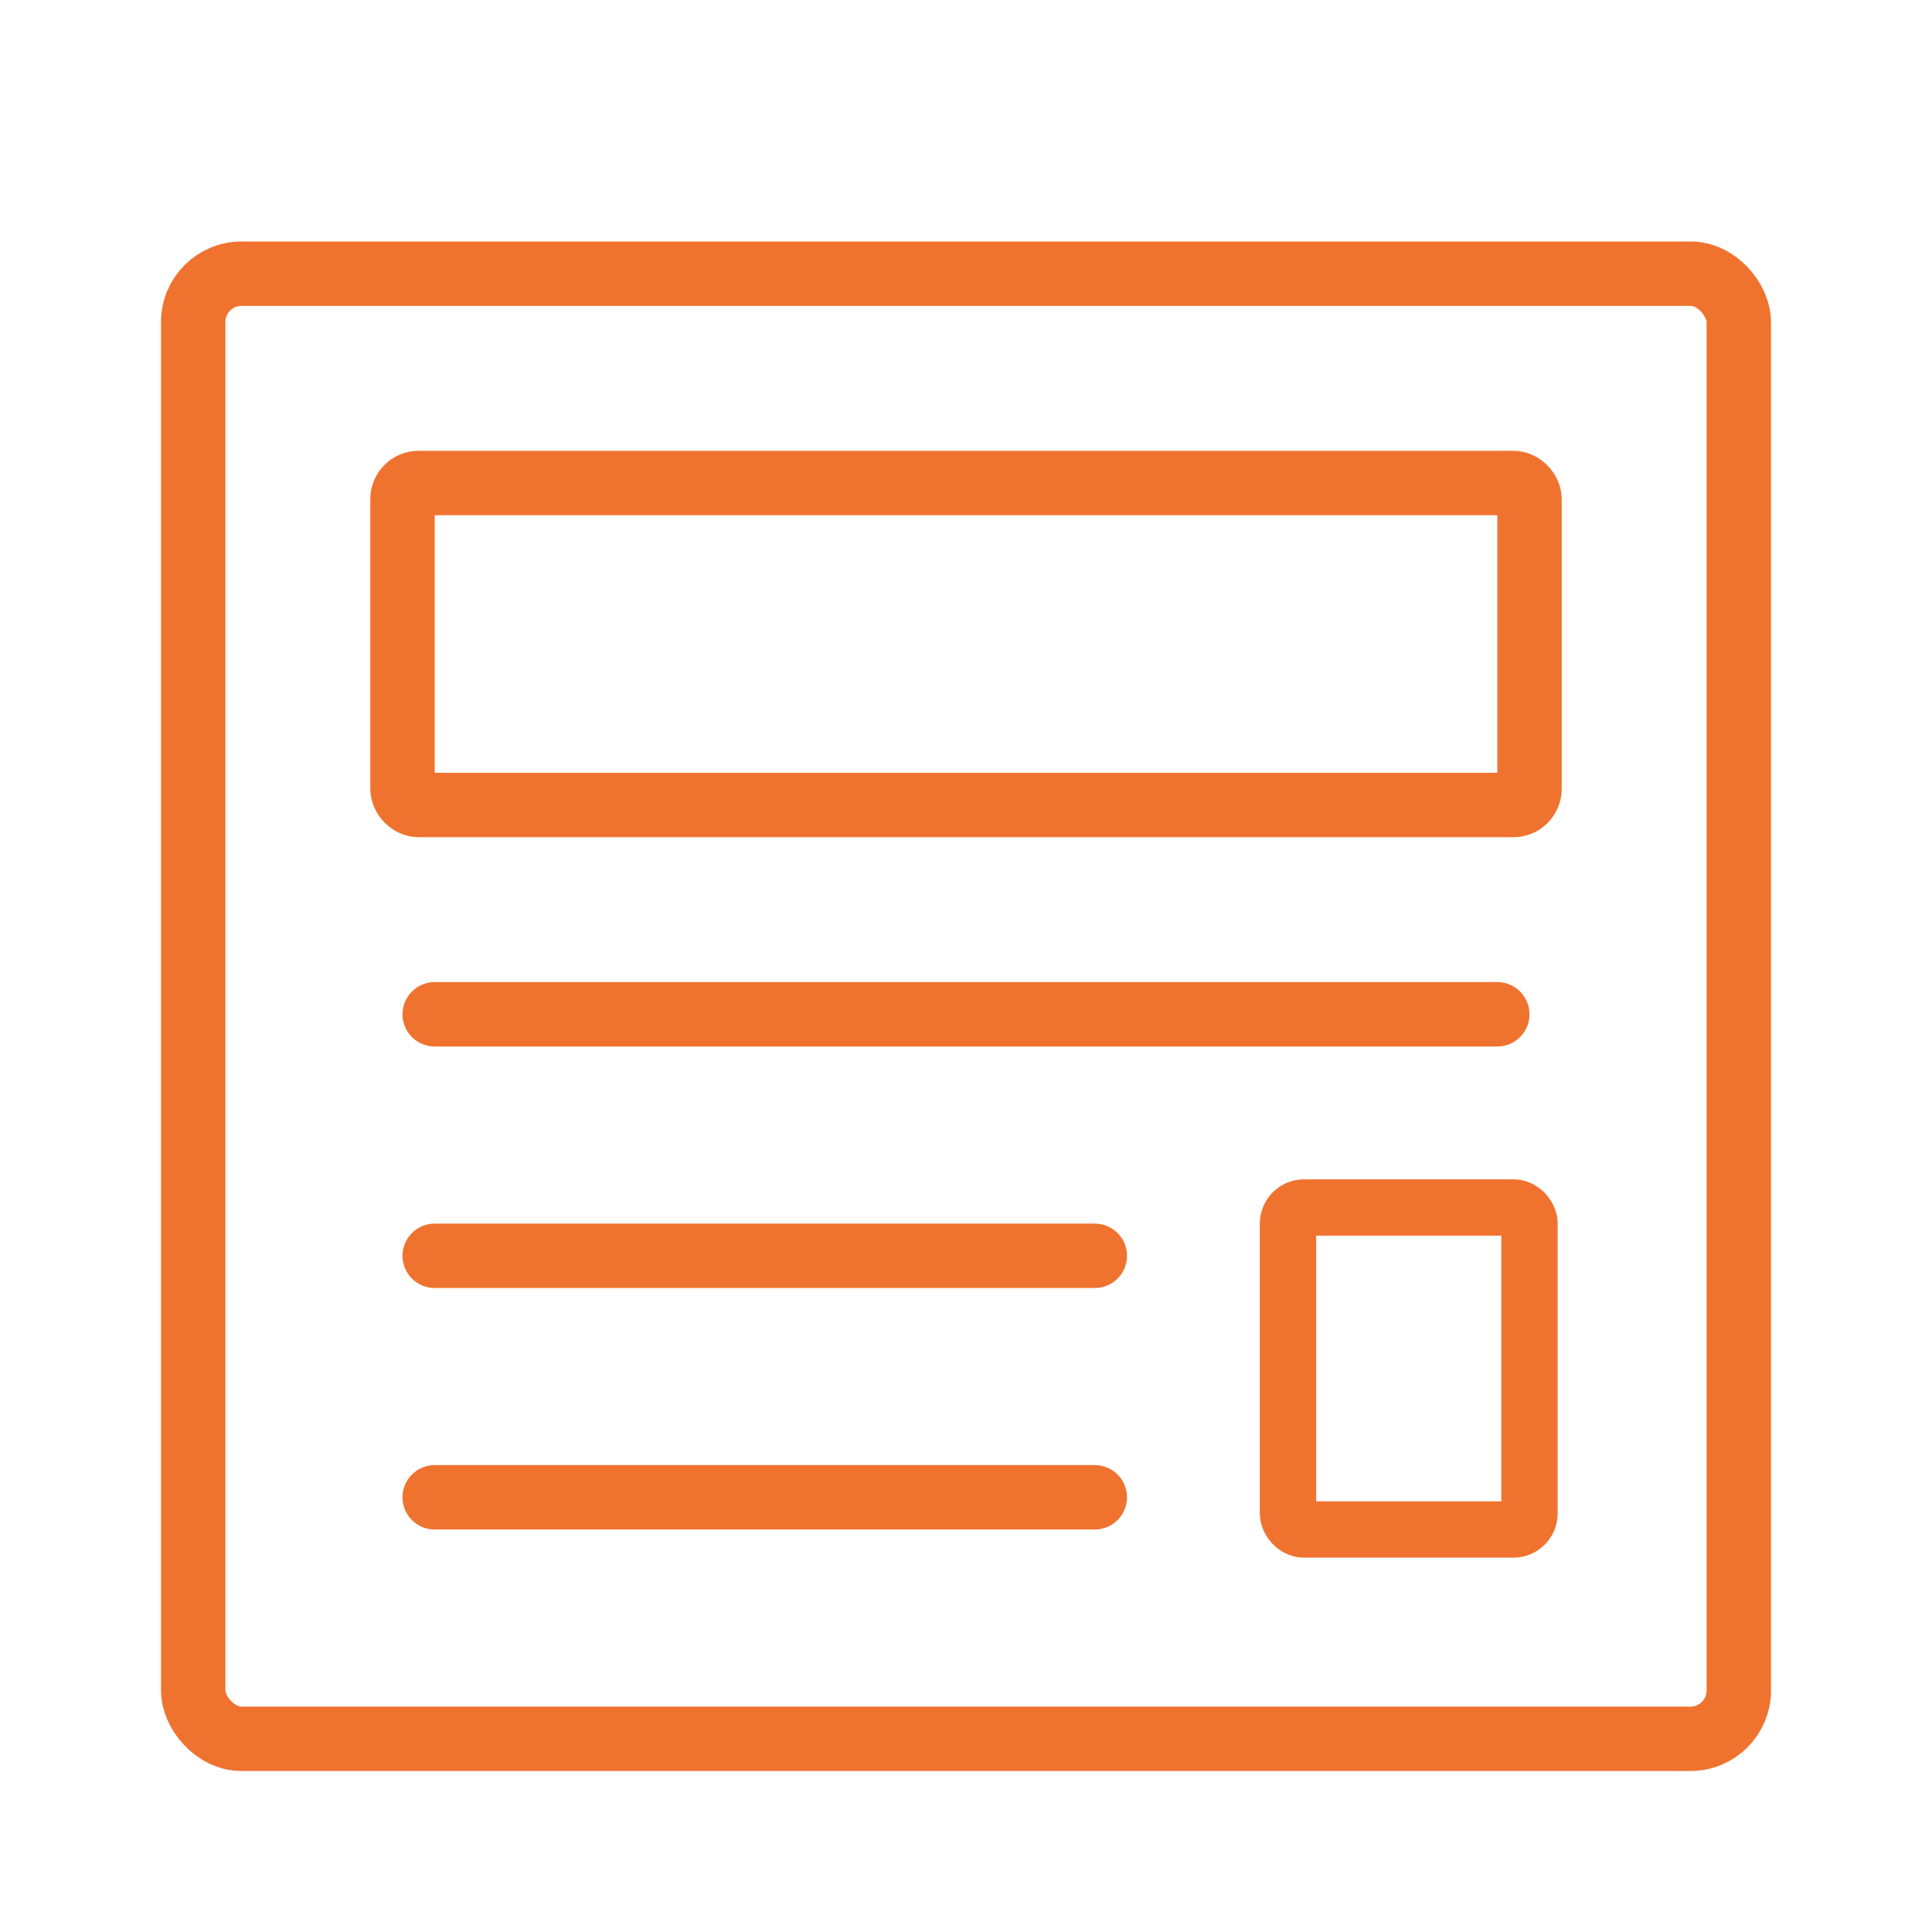
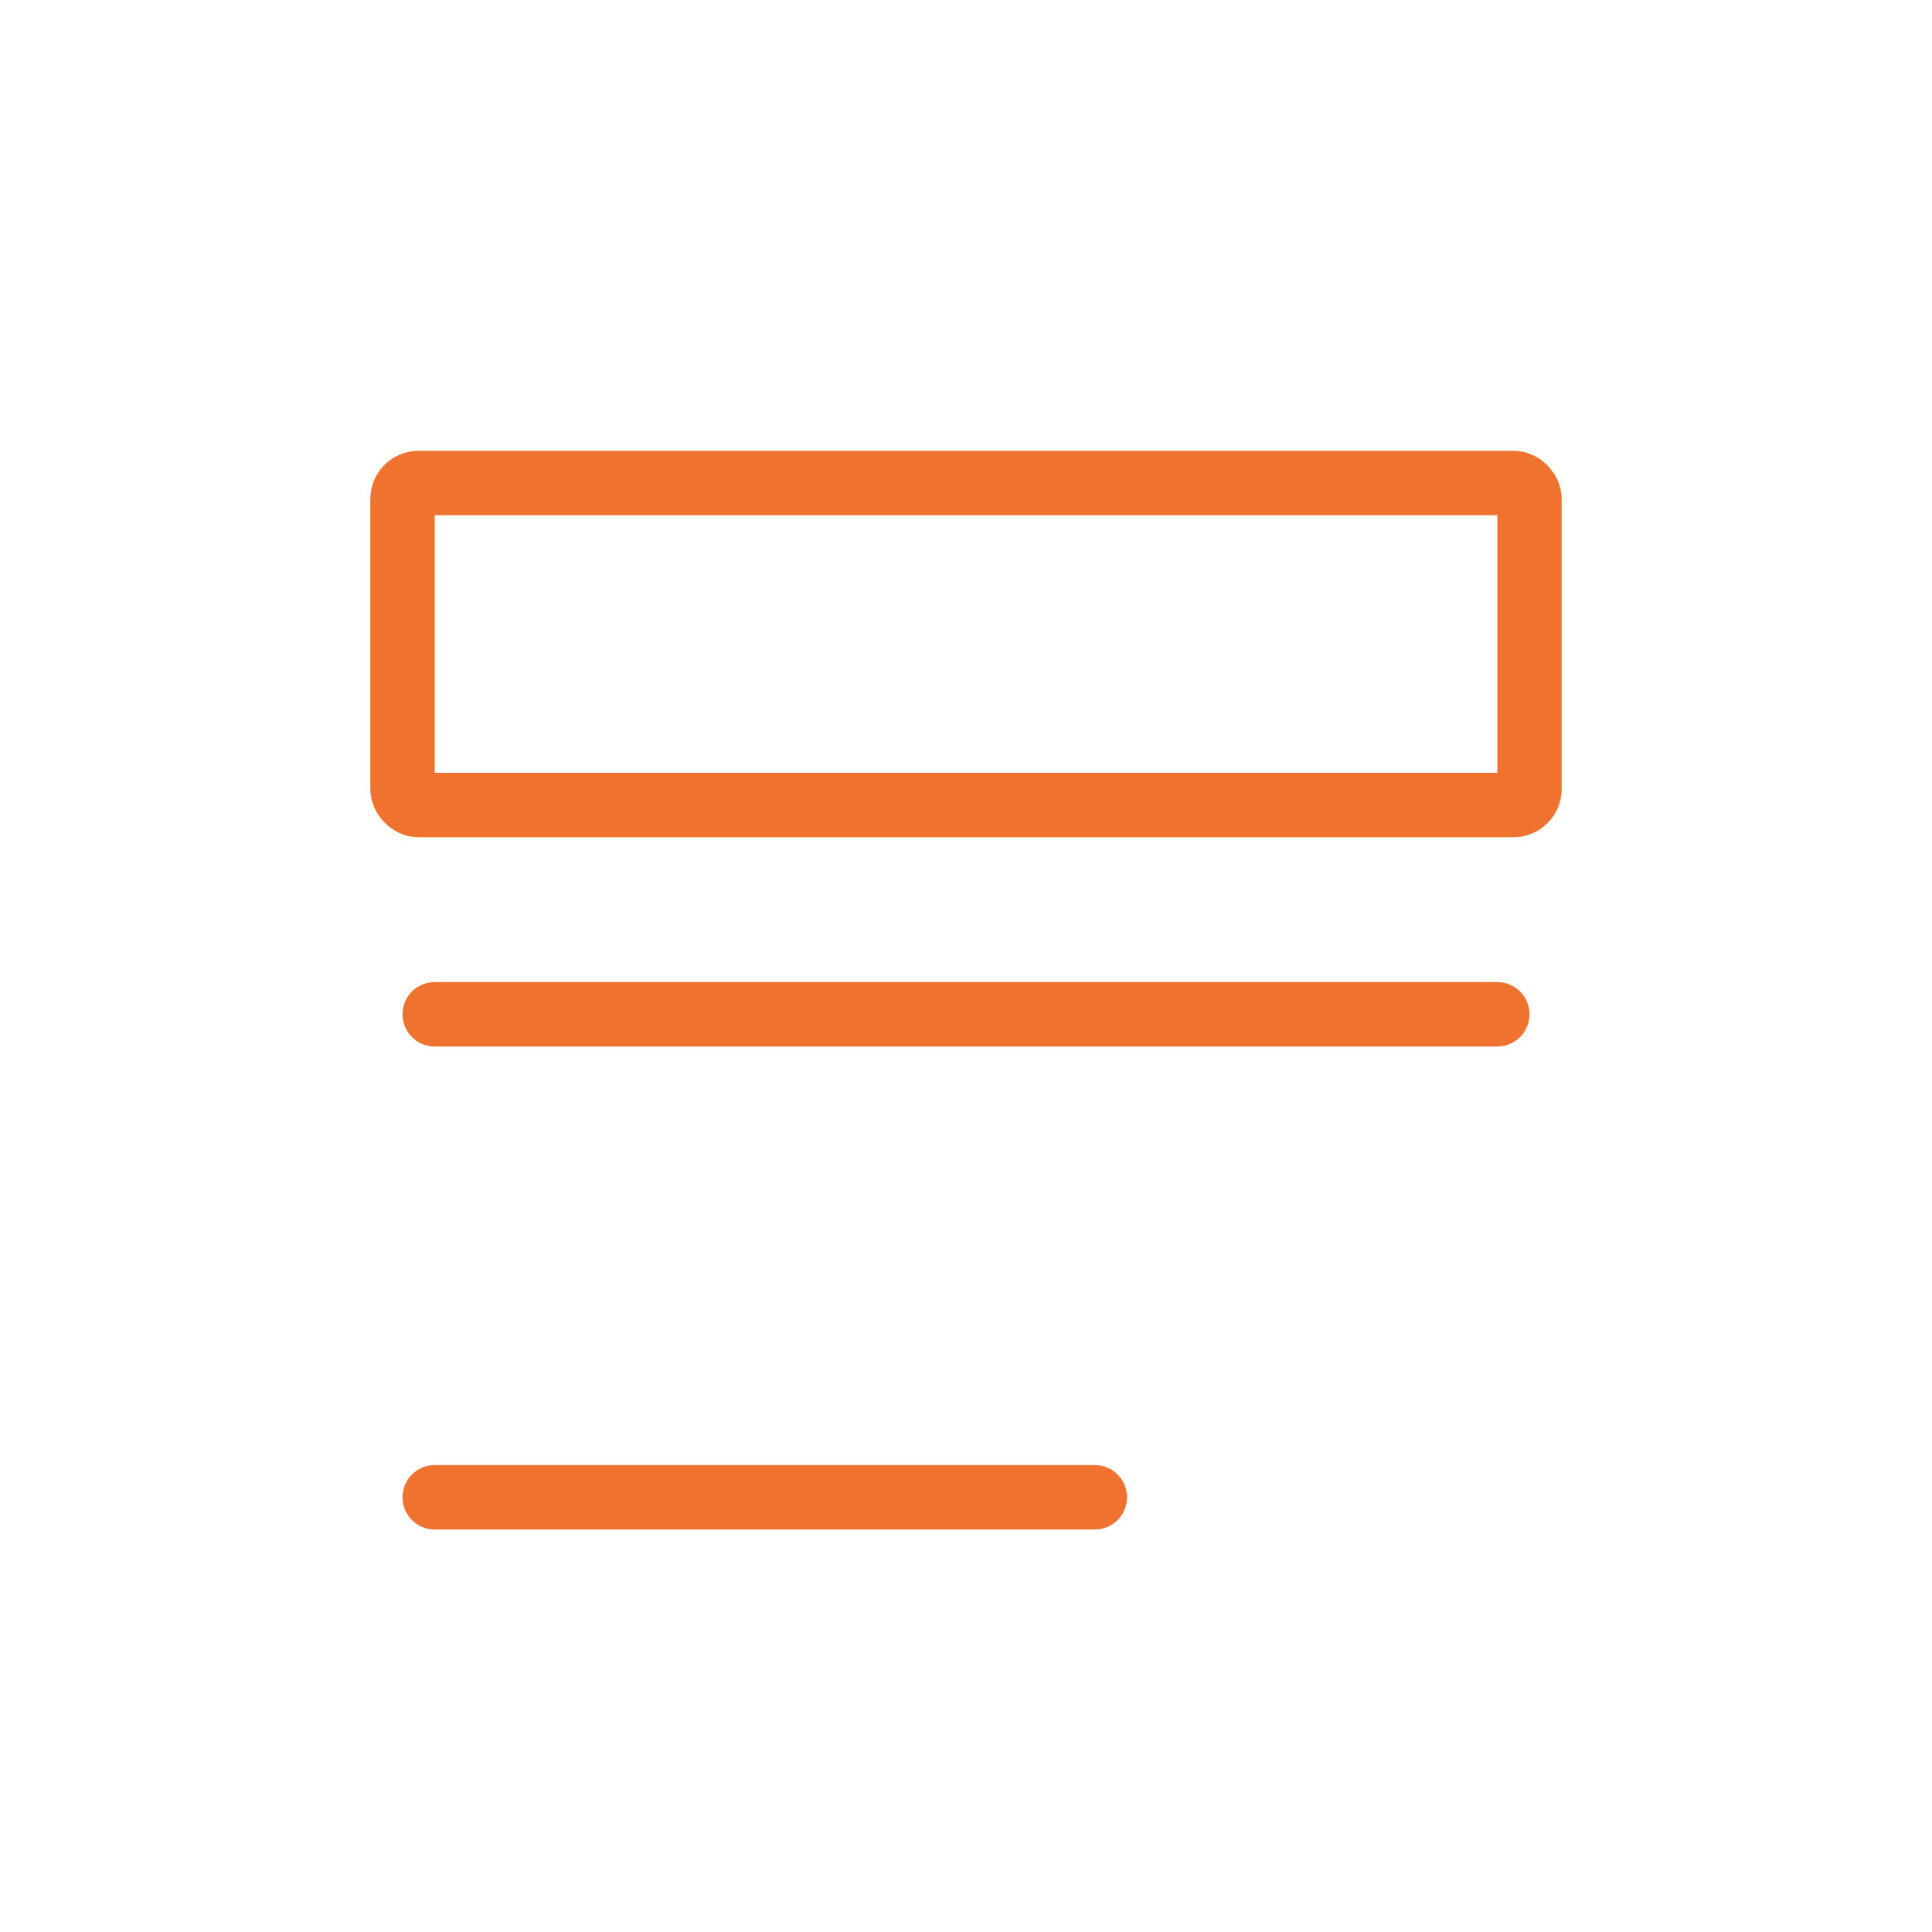
<svg xmlns="http://www.w3.org/2000/svg" width="24" height="24" viewBox="0 0 24 24" fill="none">
-   <rect x="2.4" y="3.4" width="19.2" height="18.2" rx="0.6" stroke="#EF732F" stroke-width="0.8" stroke-linejoin="round" />
  <line x1="5.4" y1="12.6" x2="18.6" y2="12.6" stroke="#EF732F" stroke-width="0.8" stroke-linecap="round" />
-   <line x1="5.4" y1="15.6" x2="13.6" y2="15.6" stroke="#EF732F" stroke-width="0.8" stroke-linecap="round" />
  <line x1="5.4" y1="18.6" x2="13.6" y2="18.6" stroke="#EF732F" stroke-width="0.8" stroke-linecap="round" />
-   <rect x="16" y="15" width="3" height="4" rx="0.2" stroke="#EF732F" stroke-width="0.7" stroke-linejoin="round" />
  <rect x="5" y="6" width="14" height="4" rx="0.2" stroke="#EF732F" stroke-width="0.8" stroke-linejoin="round" />
</svg>